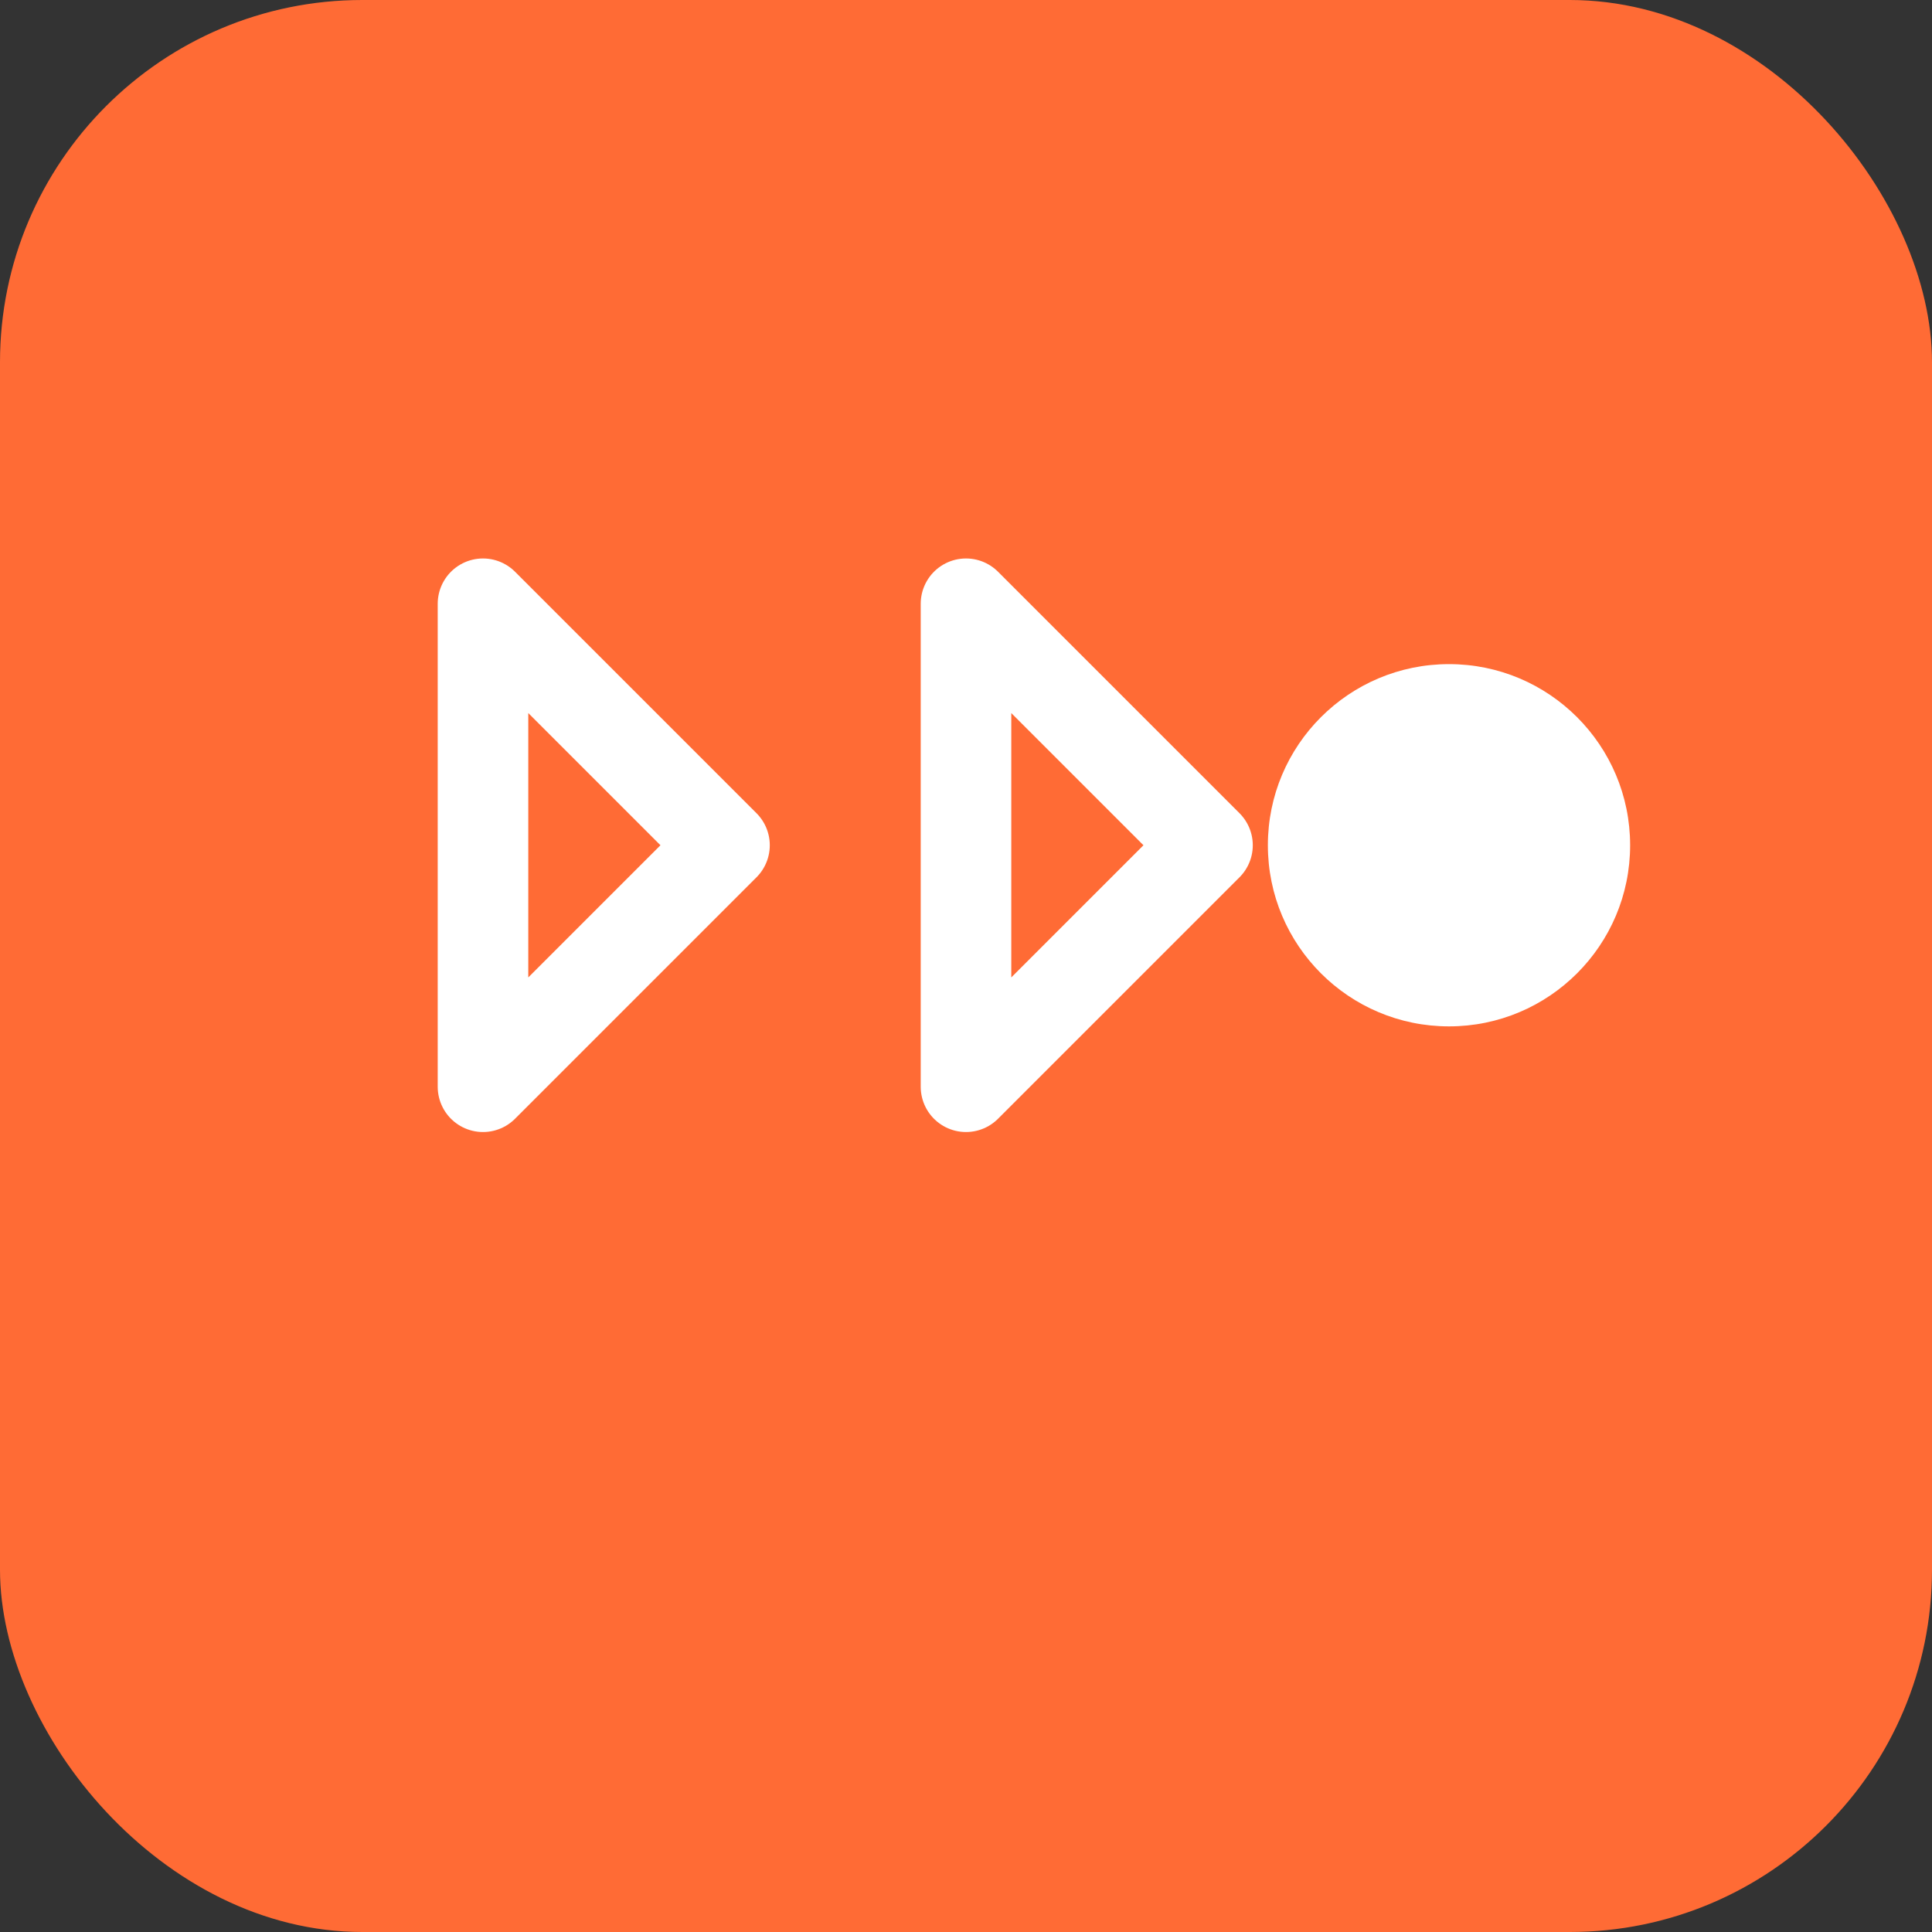
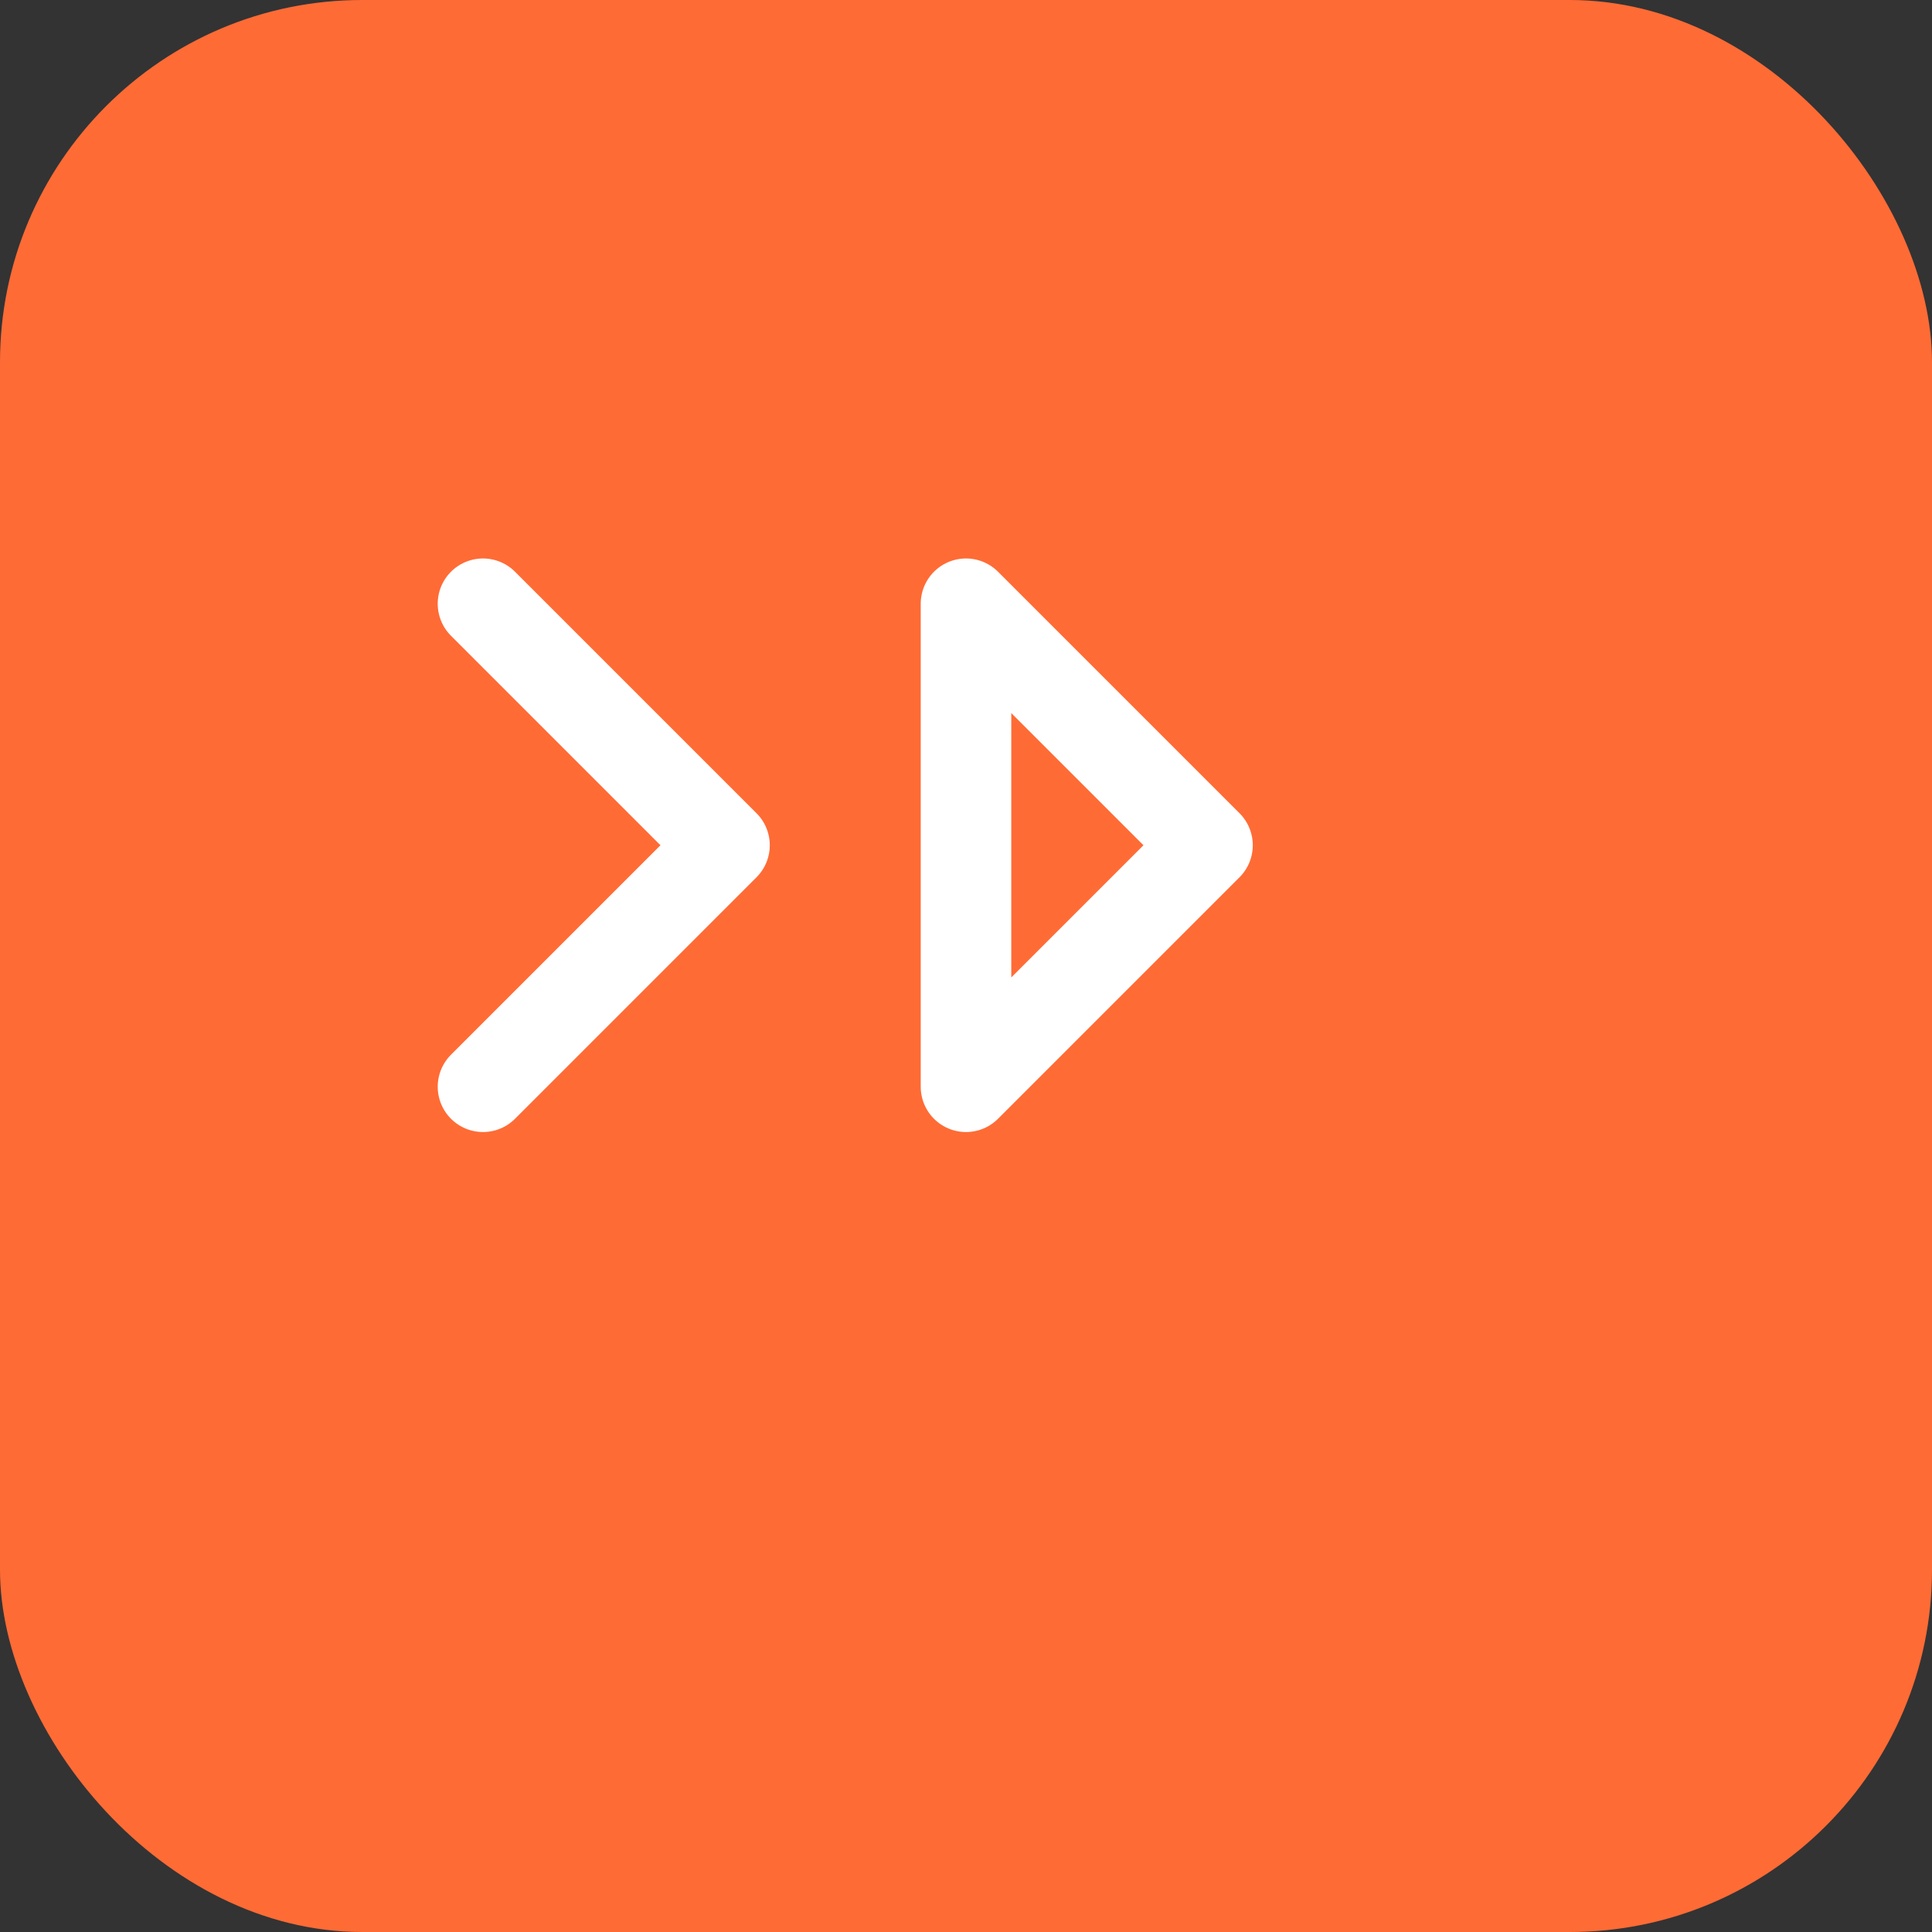
<svg xmlns="http://www.w3.org/2000/svg" viewBox="0 0 64 64" fill="none">
  <rect x="0" y="0" width="64" height="64" fill="#333333" stroke="none" />
  <rect width="64" height="64" rx="12" fill="#FF6B35" />
-   <path d="M16 20 L16 36 M16 20 L24 28 L16 36" stroke="#FFFFFF" stroke-width="3" stroke-linecap="round" stroke-linejoin="round" />
+   <path d="M16 20 M16 20 L24 28 L16 36" stroke="#FFFFFF" stroke-width="3" stroke-linecap="round" stroke-linejoin="round" />
  <path d="M32 20 L32 36 M32 20 L40 28 L32 36" stroke="#FFFFFF" stroke-width="3" stroke-linecap="round" stroke-linejoin="round" />
-   <circle cx="48" cy="28" r="6" fill="#FFFFFF" />
</svg>